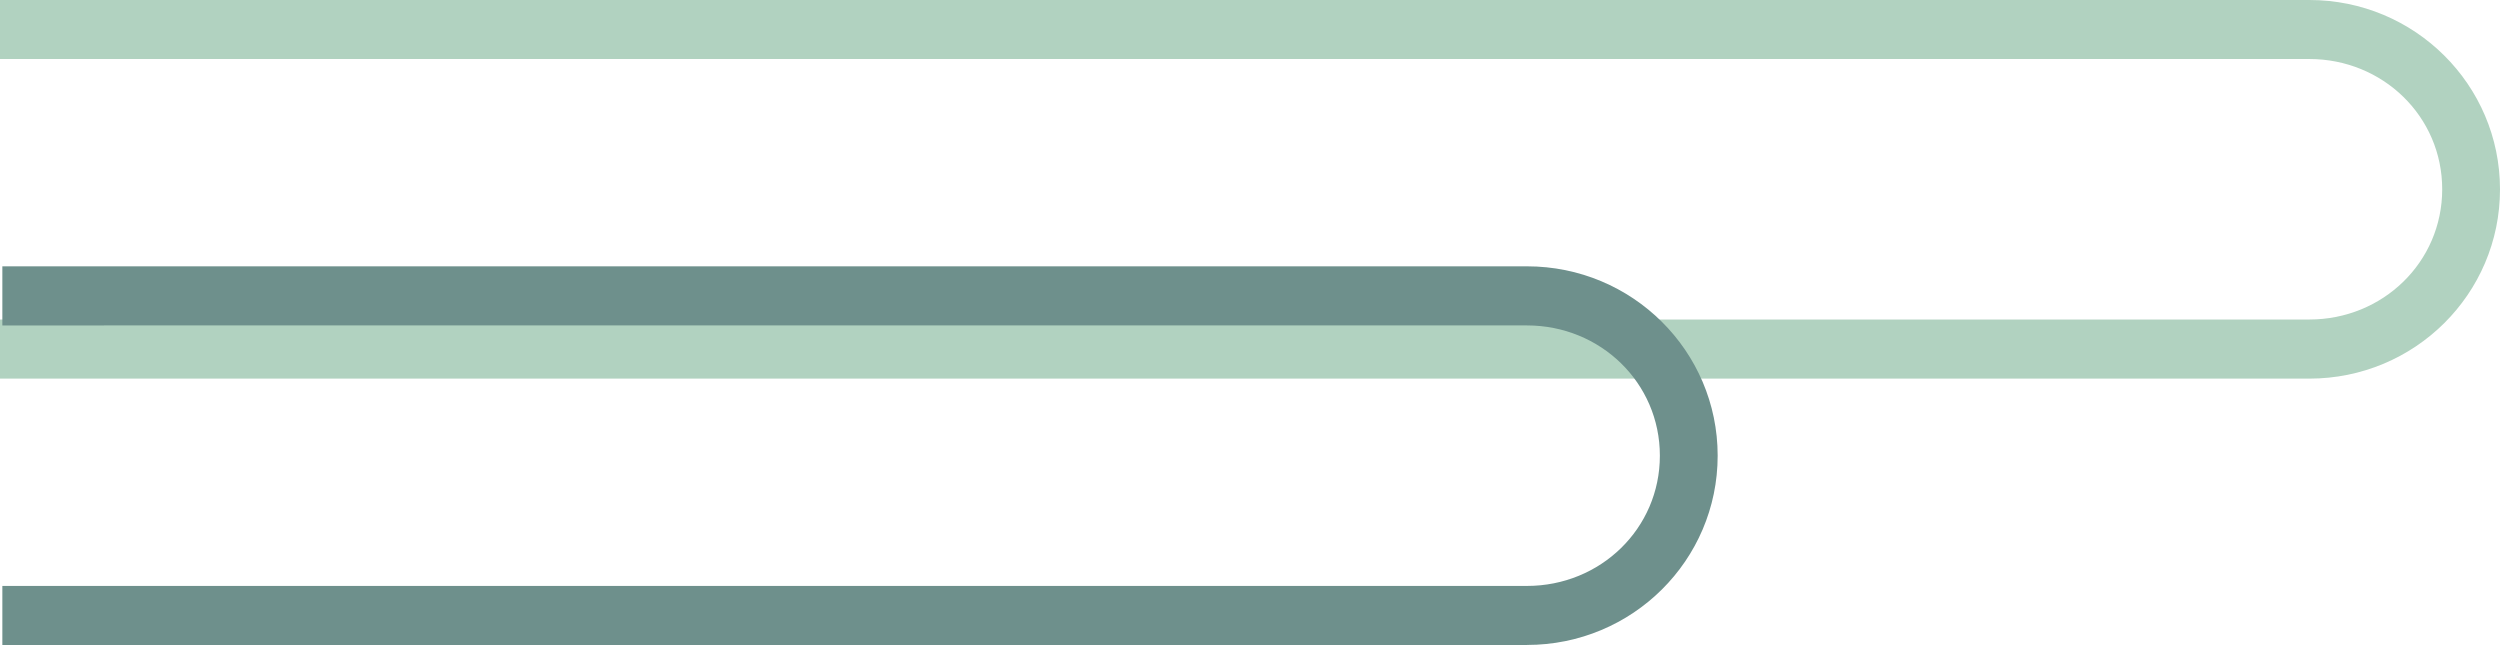
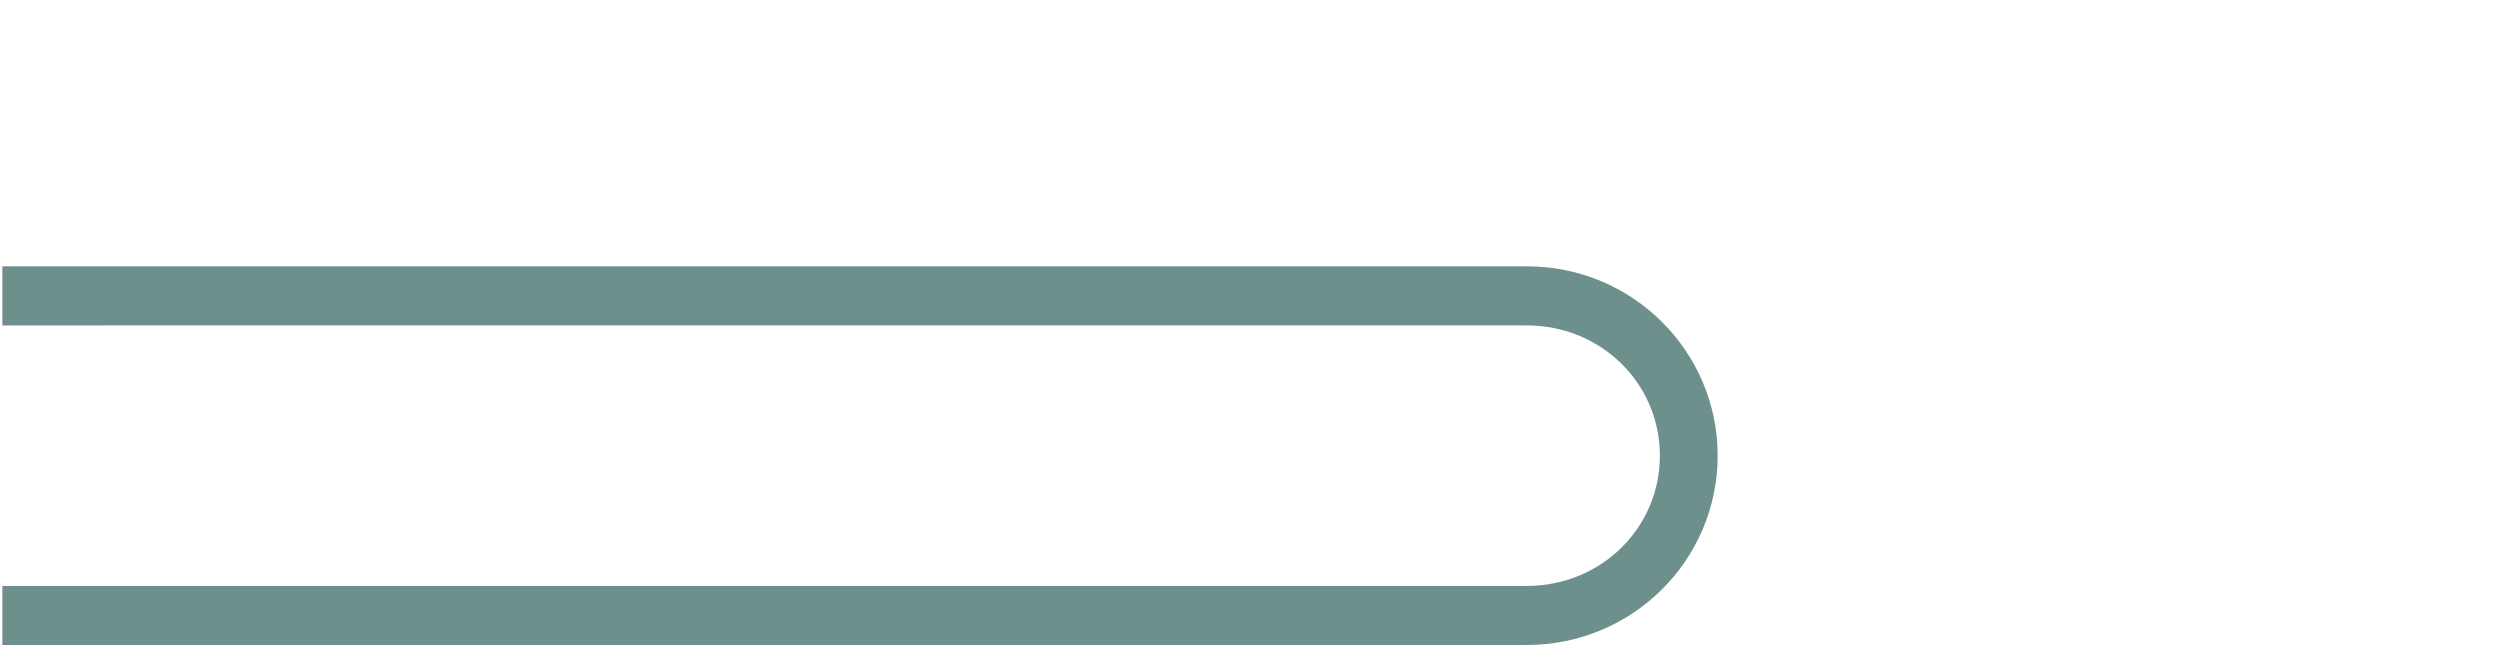
<svg xmlns="http://www.w3.org/2000/svg" id="b" viewBox="0 0 266.03 68.64">
  <g id="c">
-     <path d="M245.74,40.29H0v-6.29h245.74c7.81,0,14.14-6.1,14.14-13.86s-6.33-13.86-14.14-13.86H0V0h245.74c11.21,0,20.29,9.02,20.29,20.15s-9.08,20.14-20.29,20.14" fill="#b1d2c0" stroke-width="0" />
    <path d="M162.49,68.64H.25v-6.29h162.24c7.81,0,14.14-6.1,14.14-13.86s-6.33-13.86-14.14-13.86H.25v-6.29h162.24c11.21,0,20.29,9.02,20.29,20.15s-9.08,20.14-20.29,20.14" fill="#6e908c" stroke-width="0" />
  </g>
</svg>